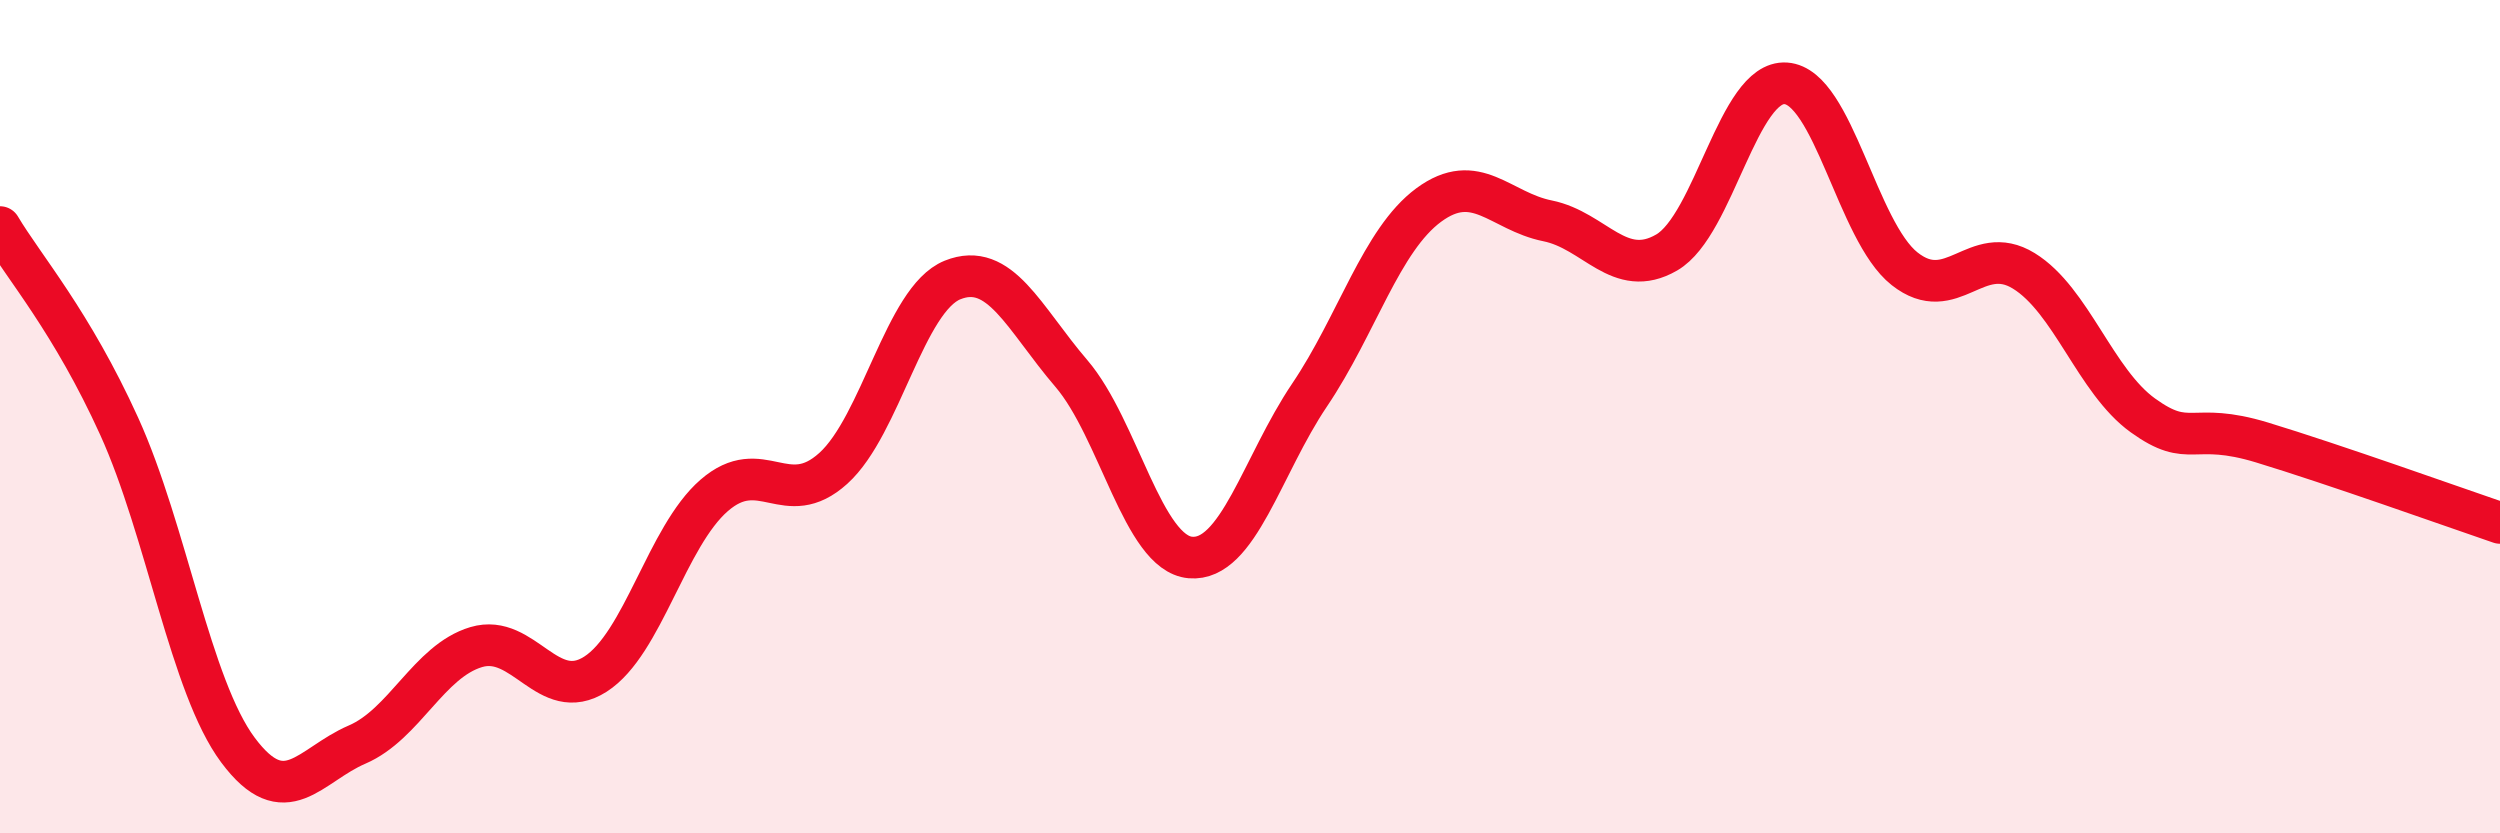
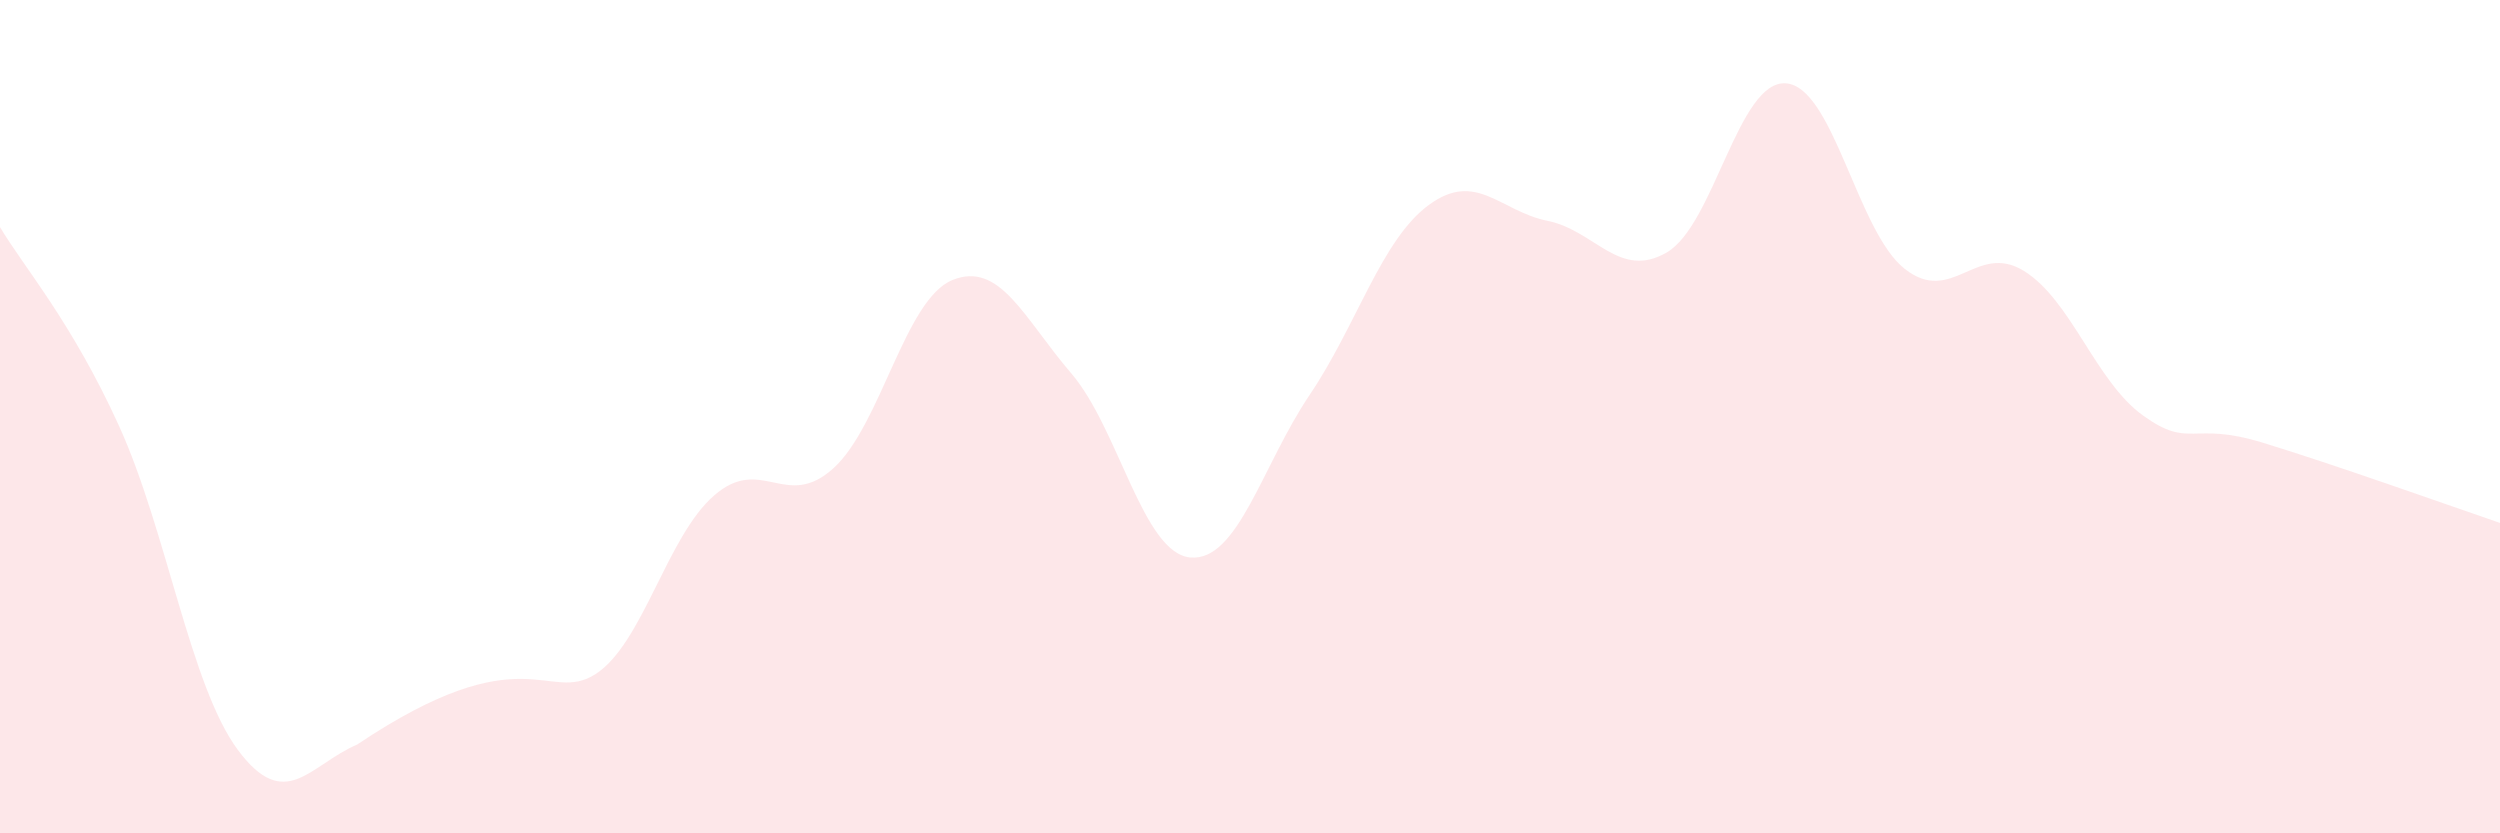
<svg xmlns="http://www.w3.org/2000/svg" width="60" height="20" viewBox="0 0 60 20">
-   <path d="M 0,5.45 C 0.57,6.41 1.72,7.72 2.86,10.23 C 4,12.74 4.57,16.47 5.71,18 C 6.85,19.53 7.43,18.36 8.57,17.87 C 9.71,17.38 10.29,15.87 11.43,15.53 C 12.57,15.19 13.15,16.91 14.29,16.18 C 15.43,15.45 16,12.88 17.14,11.89 C 18.28,10.9 18.86,12.27 20,11.24 C 21.14,10.21 21.72,7.18 22.86,6.72 C 24,6.26 24.57,7.63 25.71,8.96 C 26.85,10.29 27.43,13.28 28.57,13.38 C 29.71,13.48 30.29,11.17 31.43,9.48 C 32.57,7.79 33.15,5.76 34.29,4.92 C 35.43,4.08 36,5.07 37.14,5.3 C 38.28,5.53 38.86,6.72 40,6.06 C 41.14,5.4 41.72,1.92 42.86,2 C 44,2.08 44.57,5.55 45.71,6.45 C 46.85,7.35 47.43,5.8 48.57,6.5 C 49.71,7.2 50.29,9.15 51.43,9.97 C 52.57,10.79 52.58,10.1 54.29,10.62 C 56,11.14 58.86,12.16 60,12.55L60 20L0 20Z" fill="#EB0A25" opacity="0.1" stroke-linecap="round" stroke-linejoin="round" />
-   <path d="M 0,5.45 C 0.57,6.41 1.72,7.72 2.86,10.23 C 4,12.74 4.57,16.47 5.71,18 C 6.85,19.53 7.43,18.36 8.57,17.87 C 9.71,17.38 10.29,15.87 11.43,15.53 C 12.57,15.19 13.15,16.91 14.29,16.18 C 15.43,15.45 16,12.88 17.14,11.89 C 18.28,10.9 18.86,12.27 20,11.24 C 21.14,10.21 21.72,7.18 22.86,6.72 C 24,6.26 24.57,7.63 25.71,8.96 C 26.85,10.29 27.43,13.28 28.57,13.38 C 29.71,13.48 30.29,11.17 31.43,9.48 C 32.57,7.79 33.15,5.76 34.29,4.92 C 35.43,4.08 36,5.07 37.14,5.3 C 38.28,5.53 38.86,6.72 40,6.06 C 41.14,5.4 41.72,1.92 42.86,2 C 44,2.08 44.57,5.55 45.71,6.45 C 46.85,7.35 47.43,5.8 48.57,6.5 C 49.71,7.2 50.29,9.15 51.43,9.97 C 52.57,10.79 52.58,10.1 54.29,10.62 C 56,11.14 58.86,12.16 60,12.55" stroke="#EB0A25" stroke-width="1" fill="none" stroke-linecap="round" stroke-linejoin="round" />
+   <path d="M 0,5.45 C 0.57,6.41 1.72,7.72 2.86,10.23 C 4,12.74 4.57,16.47 5.71,18 C 6.85,19.53 7.43,18.36 8.57,17.87 C 12.57,15.19 13.15,16.91 14.29,16.18 C 15.43,15.45 16,12.88 17.14,11.89 C 18.28,10.9 18.86,12.27 20,11.24 C 21.14,10.21 21.72,7.18 22.86,6.72 C 24,6.26 24.57,7.63 25.71,8.96 C 26.85,10.29 27.43,13.28 28.57,13.38 C 29.71,13.48 30.29,11.17 31.43,9.48 C 32.57,7.79 33.15,5.76 34.29,4.92 C 35.43,4.08 36,5.07 37.14,5.3 C 38.28,5.53 38.86,6.72 40,6.06 C 41.14,5.4 41.72,1.92 42.86,2 C 44,2.08 44.57,5.55 45.71,6.45 C 46.85,7.35 47.43,5.8 48.57,6.5 C 49.71,7.2 50.29,9.15 51.43,9.97 C 52.57,10.79 52.58,10.1 54.29,10.62 C 56,11.14 58.86,12.16 60,12.55L60 20L0 20Z" fill="#EB0A25" opacity="0.1" stroke-linecap="round" stroke-linejoin="round" />
</svg>